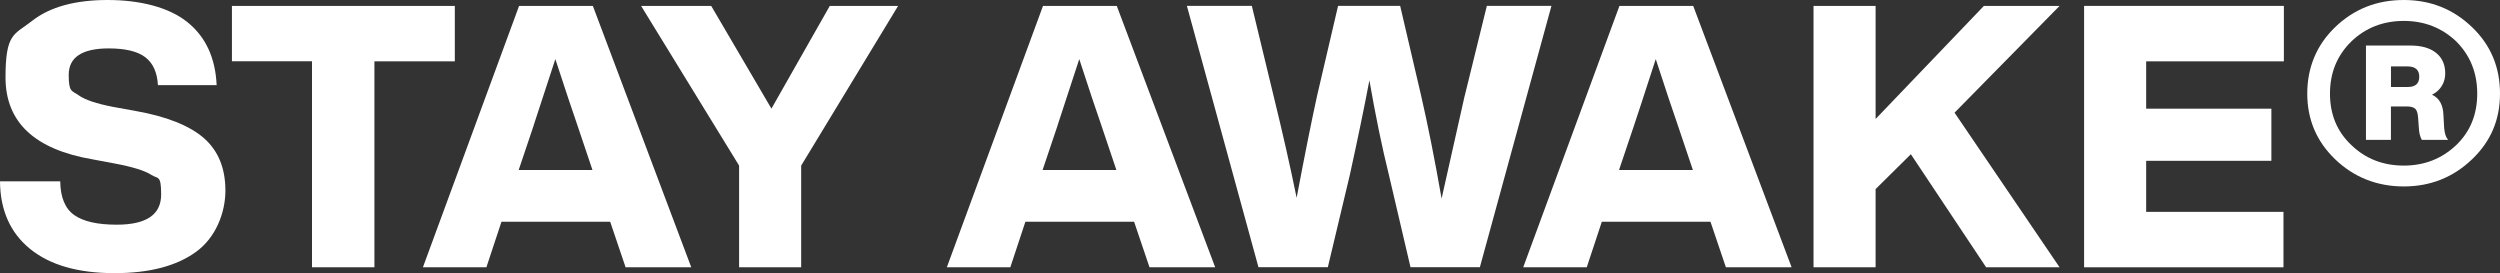
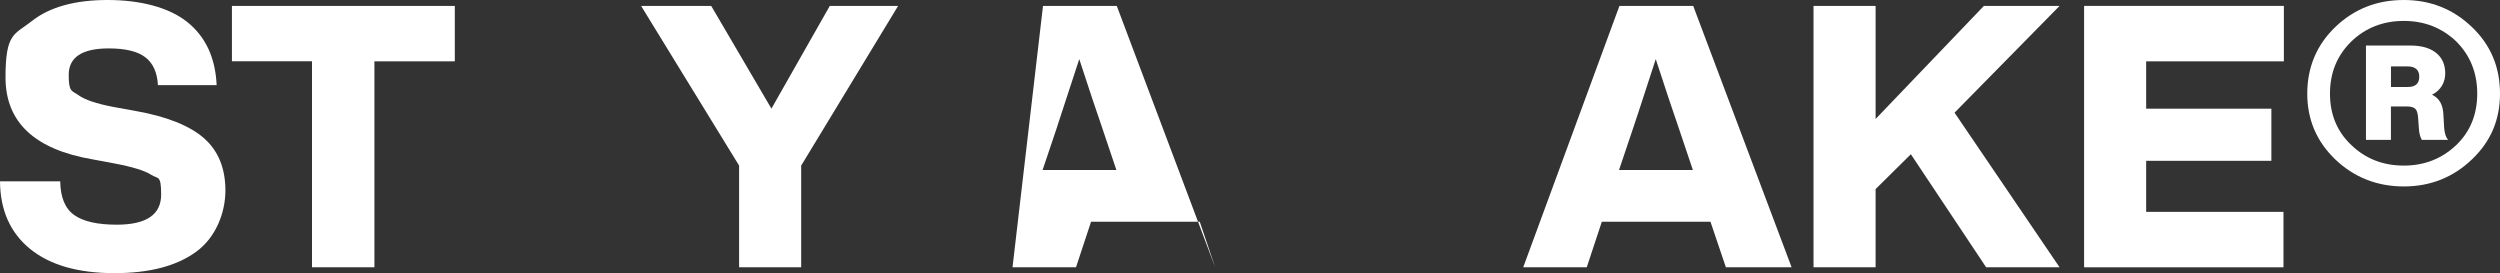
<svg xmlns="http://www.w3.org/2000/svg" id="Isolatiemodus" version="1.1" viewBox="0 0 4446.3 485.8">
  <rect x="0" y="0" width="4446.3" height="485.8" fill="#333333" stroke="none" />
  <defs>
    <style>
      .st0 {
        fill: #fff;
      }
    </style>
  </defs>
  <g>
    <path class="st0" d="M203.7,485.8c-64.9,0-114.9-14.4-150.2-43.1C18.3,414,.4,373.9,0,322.5h107.1c.4,28.7,8.8,48.7,25.1,60.1,16.3,11.4,41.5,17,75.5,17,52.7,0,78.9-17.9,78.9-53.6s-5.7-27.3-17.3-34.9c-11.5-7.5-33.6-14.4-66.3-20.5l-37.9-7.1C61.6,265.9,9.8,217.4,9.8,137.7S25.6,62,57.1,37.1C88.7,12.4,133.5,0,191.4,0s109,13,141.7,39.2c32.6,26.1,50,63.5,52.2,112.2h-104.4c-1.3-22.6-8.8-39.2-22.5-49.6-13.7-10.5-35.4-15.7-65-15.7-47.4,0-71.2,15.7-71.2,47.1s5.7,27.7,17.3,36c11.5,8.3,32,15.2,61.7,20.9l39.2,7.1c56.1,9.9,96.9,26.3,122.4,48.6,25.4,22.4,38.1,53.4,38.1,93.1s-17.3,83.8-52.2,109c-34.8,25.3-83.1,37.9-144.9,37.9Z" />
    <path class="st0" d="M412.5,10.5h396.4v98.6h-143v366.3h-111V109h-142.4V10.5Z" />
-     <path class="st0" d="M1229.5,475.3h-116.9l-27.4-81h-193.3l-26.8,81h-112.9L923.2,10.5h131.2l175,464.8ZM949.3,222.7l-26.8,79.6h131.2l-26.8-79.6c-8.2-23.6-21.3-62.7-39.2-117.6-23.1,70.9-35.9,110.2-38.5,117.6Z" />
    <path class="st0" d="M1475.8,10.5h121.5l-172.4,284v180.8h-110.4v-180.8L1140.2,10.5h124.7l107.1,182.7,103.8-182.7Z" />
-     <path class="st0" d="M2161.2,475.3h-116.8l-27.4-81h-193.3l-26.8,81h-112.9L1855,10.5h131.2l175,464.8ZM1881.1,222.7l-26.8,79.6h131.2l-26.8-79.6c-8.3-23.6-21.3-62.7-39.2-117.6-23.1,70.9-36,110.2-38.5,117.6Z" />
-     <path class="st0" d="M2605.2,169.7l39.2-159.3h114.9l-127.3,464.8h-123.4l-38.5-164.5c-12.2-49.2-23.7-105.2-34.6-167.8-9.6,50.5-21.2,106.4-34.7,167.8l-39.2,164.5h-123.4l-127.3-464.8h115.5l38.5,159.3c16.6,67.8,30.3,128.5,41.2,182.1,14.8-78.3,27-139,36.5-182.1l37.2-159.3h110.4l37.2,159.3c12.2,53.1,24.4,114.3,36.5,183.5,6.1-27.9,19.8-89,41.2-183.5Z" />
+     <path class="st0" d="M2161.2,475.3l-27.4-81h-193.3l-26.8,81h-112.9L1855,10.5h131.2l175,464.8ZM1881.1,222.7l-26.8,79.6h131.2l-26.8-79.6c-8.3-23.6-21.3-62.7-39.2-117.6-23.1,70.9-36,110.2-38.5,117.6Z" />
    <path class="st0" d="M3186.4,475.3h-116.9l-27.4-81h-193.2l-26.8,81h-113L2880.2,10.5h131.2l175,464.8ZM2906.3,222.7l-26.8,79.6h131.3l-26.8-79.6c-8.2-23.6-21.4-62.7-39.2-117.6-23.1,70.9-35.8,110.2-38.5,117.6Z" />
    <path class="st0" d="M3528.5,10.5h134.5l-186.8,189.9,186.8,275h-130.6l-133.9-201.1-62.7,62v139.1h-110.4V10.5h110.4v201.1l192.6-201.1Z" />
    <path class="st0" d="M4061.9,10.5v98.6h-244.9v84.2h222.7v92.7h-222.7v90.8h244.2v98.6h-354.6V10.5h355.2Z" />
  </g>
  <path class="st0" d="M4275.2,0c47.4,0,87.9,16.1,121.4,48.3,33.2,31.8,49.7,71.2,49.7,118.1s-16.5,85.2-49.7,116.9c-33.5,32.1-74,48.3-121.4,48.3s-88.6-16.2-122.1-48.3c-33.1-31.8-49.6-70.8-49.6-116.9s16.5-86.3,49.6-118.1c33.5-32.3,74.2-48.3,122.1-48.3ZM4275.2,294.5c36.6,0,67.7-12.2,93.4-36.6,24.9-24,37.2-54.5,37.2-91.4s-12.4-67.8-37.2-92.7c-25.6-24.4-56.8-36.6-93.4-36.6s-68.1,12.2-93.4,36.6c-25.3,24.9-37.9,55.7-37.9,92.7s12.6,67.5,37.9,91.4c25.3,24.4,56.4,36.6,93.4,36.6ZM4345.7,204.9l1.3,23c.9,9.9,3.3,17,7.2,20.8h-47c-3.1-5.6-4.8-12.6-5.2-20.8l-1.3-17.7c-.5-8.3-2.1-13.8-5-16.6-2.8-2.8-7.9-4.3-15.3-4.3h-28.1v59.4h-44.4V81h79c19.6,0,34.8,4.3,45.7,13,10.9,8.7,16.3,20.9,16.3,36.6s-7.8,30-23.5,37.9c13.1,6,19.8,18.2,20.3,36.5ZM4252.4,118.1v36.6h30c13.5,0,20.3-6.1,20.3-18.2s-7-18.4-20.9-18.4h-29.3Z" />
</svg>